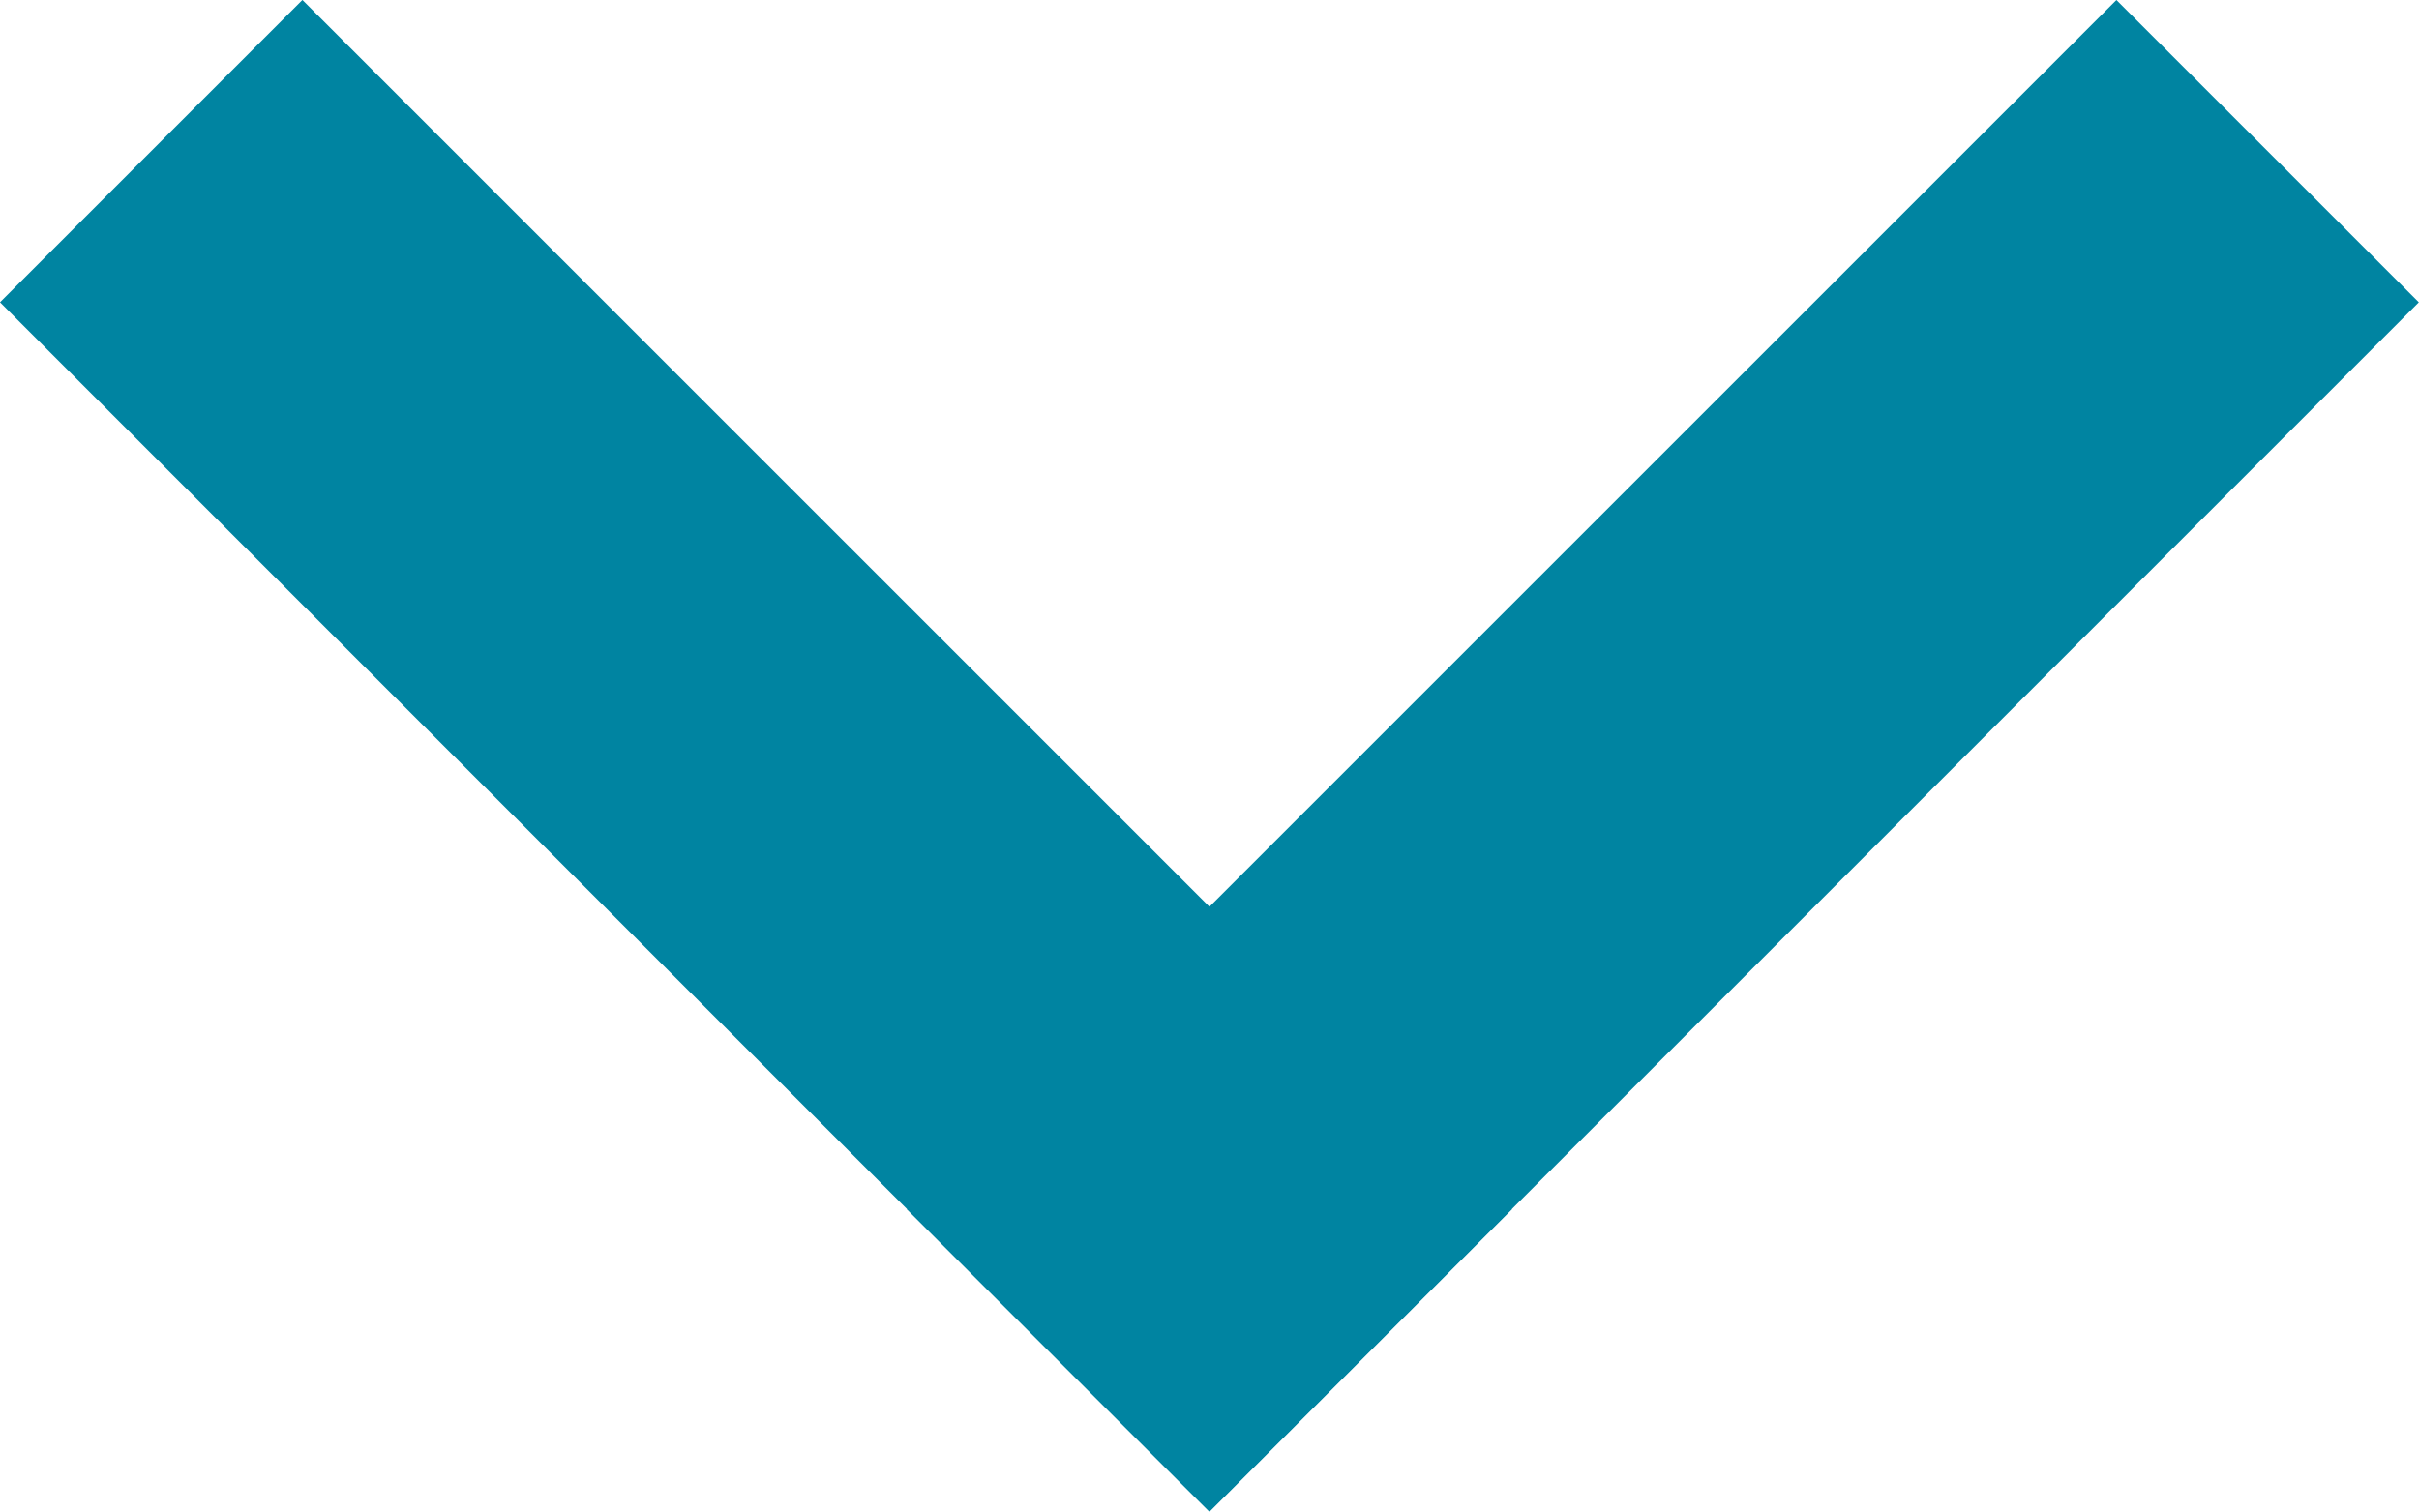
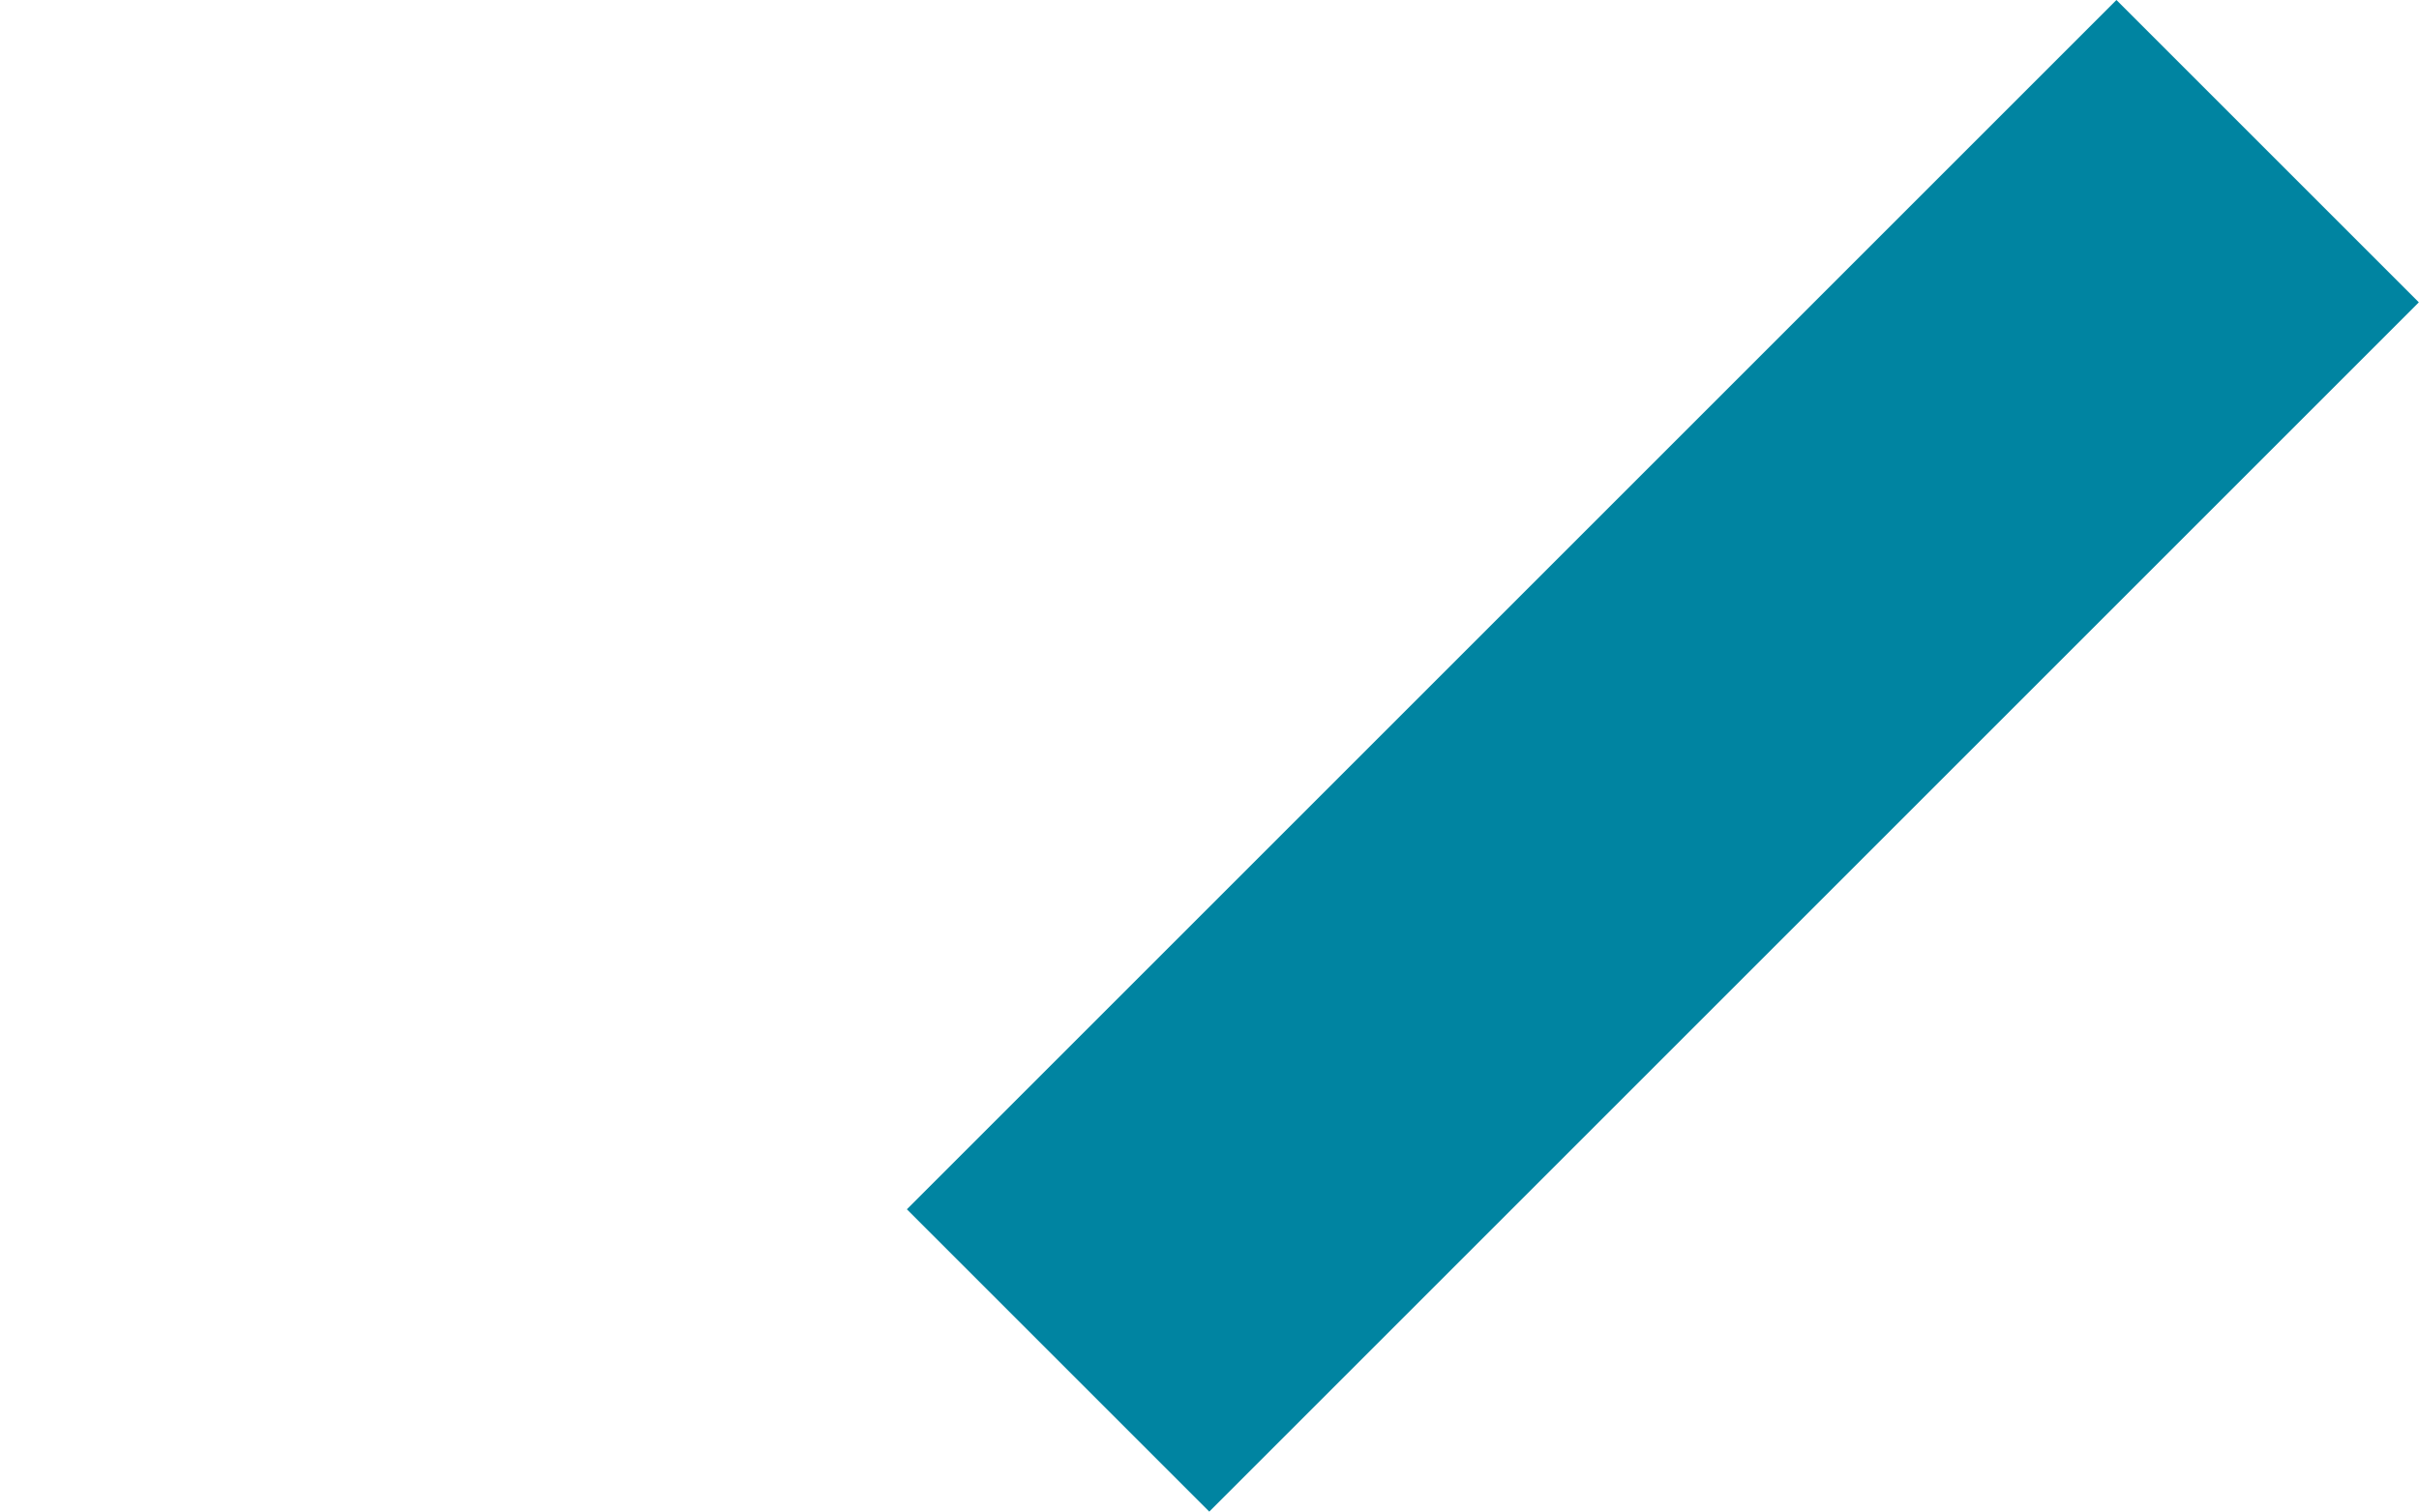
<svg xmlns="http://www.w3.org/2000/svg" width="11.313" height="7.071" viewBox="0 0 11.313 7.071">
  <g id="グループ_1501" data-name="グループ 1501" transform="translate(-254.344 -119.93)">
-     <rect id="長方形_79" data-name="長方形 79" width="2" height="8" transform="translate(254.344 121.344) rotate(-45)" fill="#0084a1" />
    <rect id="長方形_80" data-name="長方形 80" width="2" height="8" transform="translate(264.242 119.93) rotate(45)" fill="#0084a1" />
  </g>
</svg>